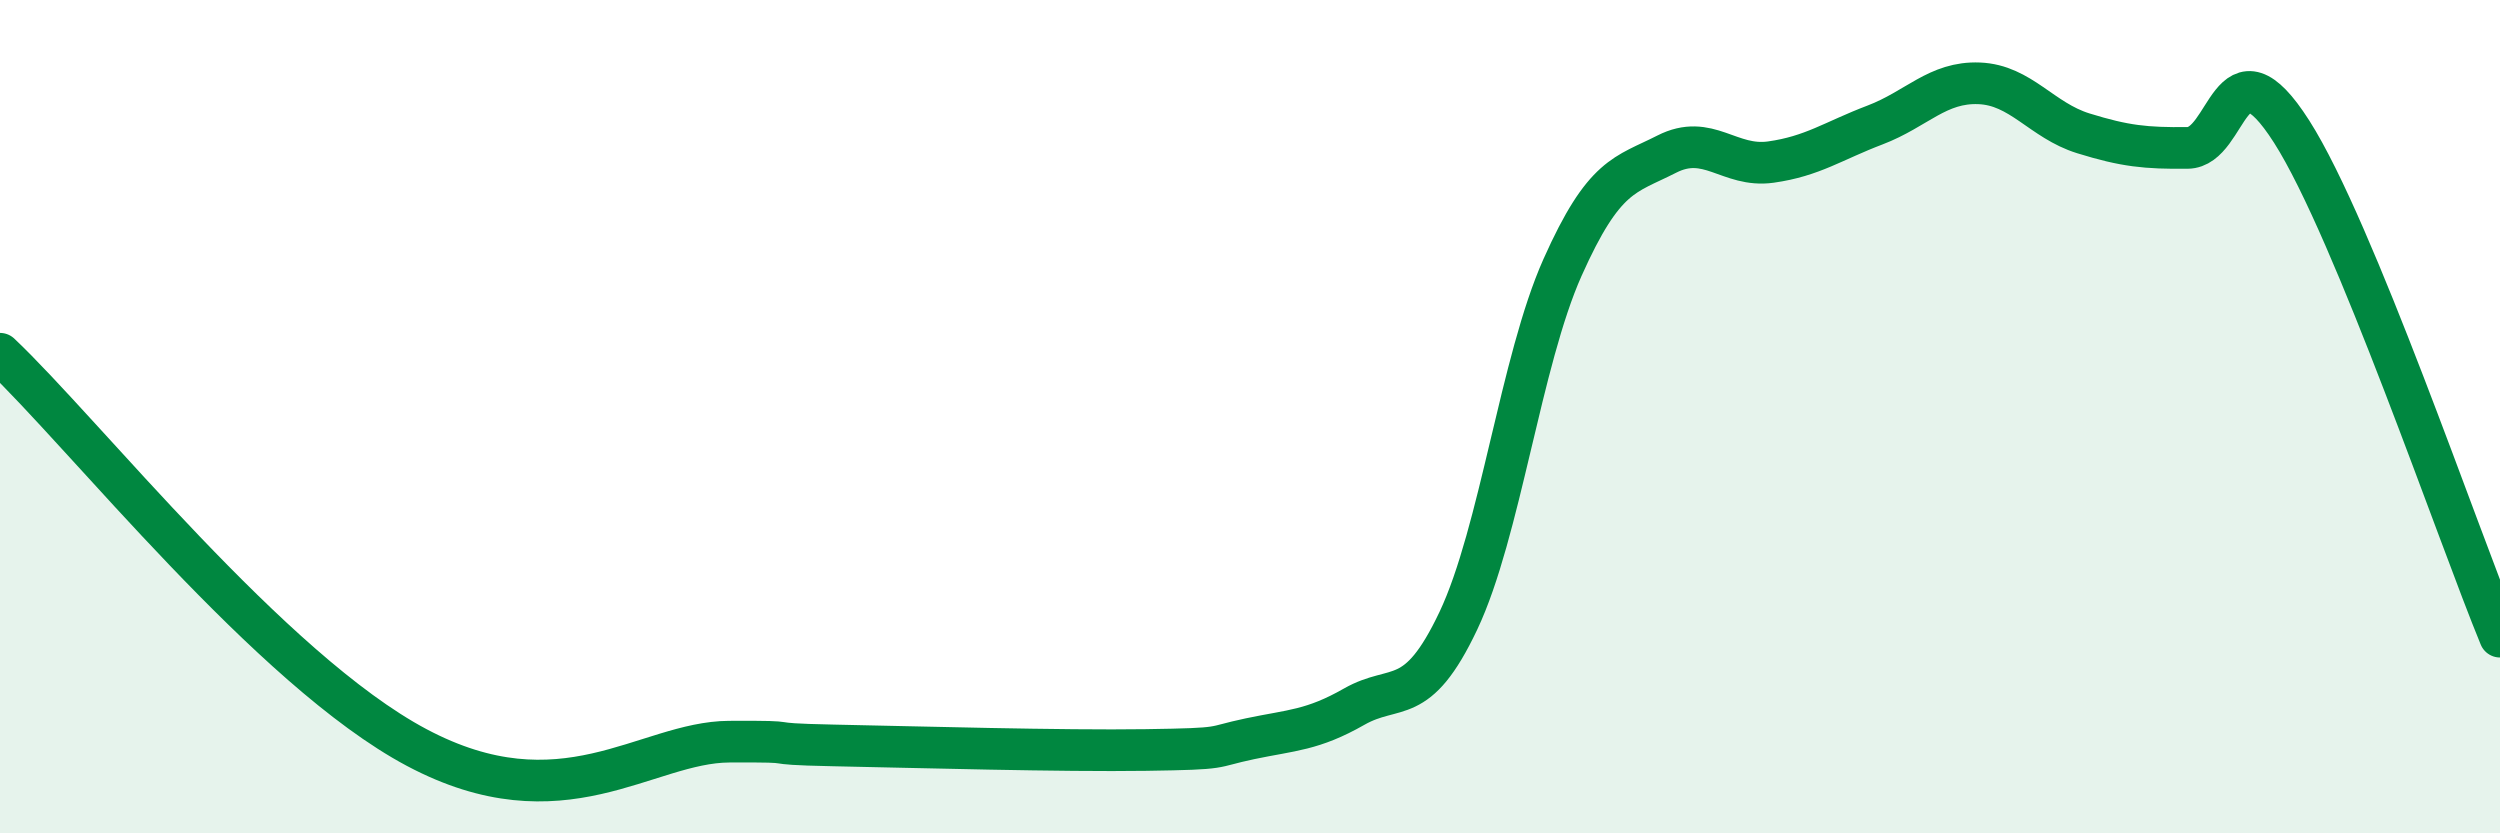
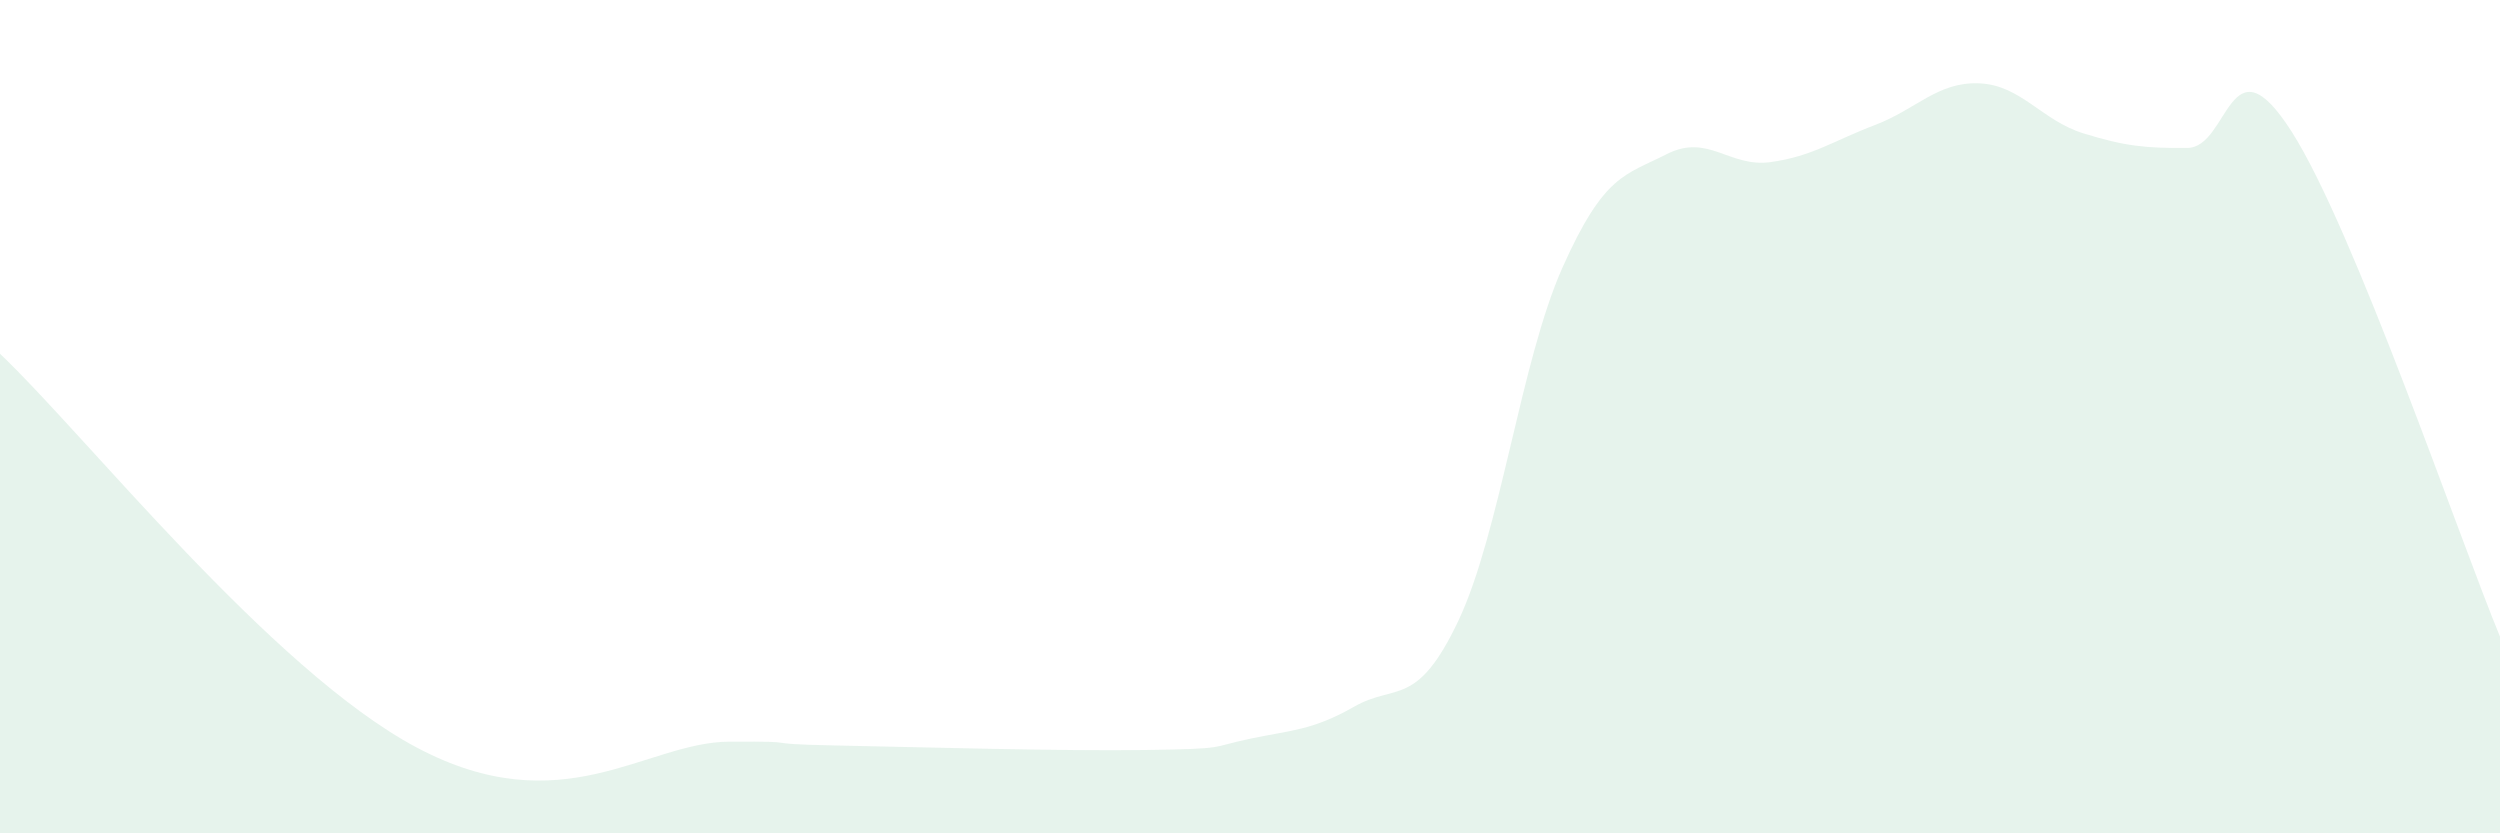
<svg xmlns="http://www.w3.org/2000/svg" width="60" height="20" viewBox="0 0 60 20">
  <path d="M 0,8.49 C 2,10.38 6.5,16.08 10,17.94 C 13.5,19.8 15.5,17.81 17.5,17.8 C 19.5,17.79 18,17.85 20,17.89 C 22,17.93 25.5,18.03 27.5,18 C 29.5,17.97 29,17.94 30,17.73 C 31,17.52 31.5,17.53 32.5,16.96 C 33.5,16.39 34,17.01 35,14.9 C 36,12.79 36.5,8.66 37.5,6.42 C 38.5,4.18 39,4.21 40,3.7 C 41,3.19 41.5,4.03 42.5,3.89 C 43.5,3.75 44,3.38 45,3 C 46,2.62 46.5,1.96 47.5,2 C 48.5,2.04 49,2.89 50,3.2 C 51,3.51 51.5,3.56 52.5,3.55 C 53.5,3.54 53.5,0.81 55,3.16 C 56.5,5.51 59,12.86 60,15.28L60 20L0 20Z" fill="#008740" opacity="0.1" stroke-linecap="round" stroke-linejoin="round" />
-   <path d="M 0,8.49 C 2,10.38 6.5,16.08 10,17.94 C 13.5,19.8 15.5,17.81 17.5,17.8 C 19.5,17.79 18,17.85 20,17.89 C 22,17.93 25.5,18.03 27.5,18 C 29.5,17.97 29,17.94 30,17.73 C 31,17.52 31.5,17.53 32.5,16.96 C 33.5,16.39 34,17.01 35,14.9 C 36,12.79 36.5,8.66 37.5,6.42 C 38.5,4.18 39,4.21 40,3.7 C 41,3.19 41.5,4.03 42.5,3.89 C 43.5,3.75 44,3.38 45,3 C 46,2.62 46.5,1.96 47.5,2 C 48.5,2.04 49,2.89 50,3.2 C 51,3.51 51.5,3.56 52.5,3.55 C 53.5,3.54 53.5,0.81 55,3.16 C 56.5,5.51 59,12.86 60,15.28" stroke="#008740" stroke-width="1" fill="none" stroke-linecap="round" stroke-linejoin="round" />
</svg>